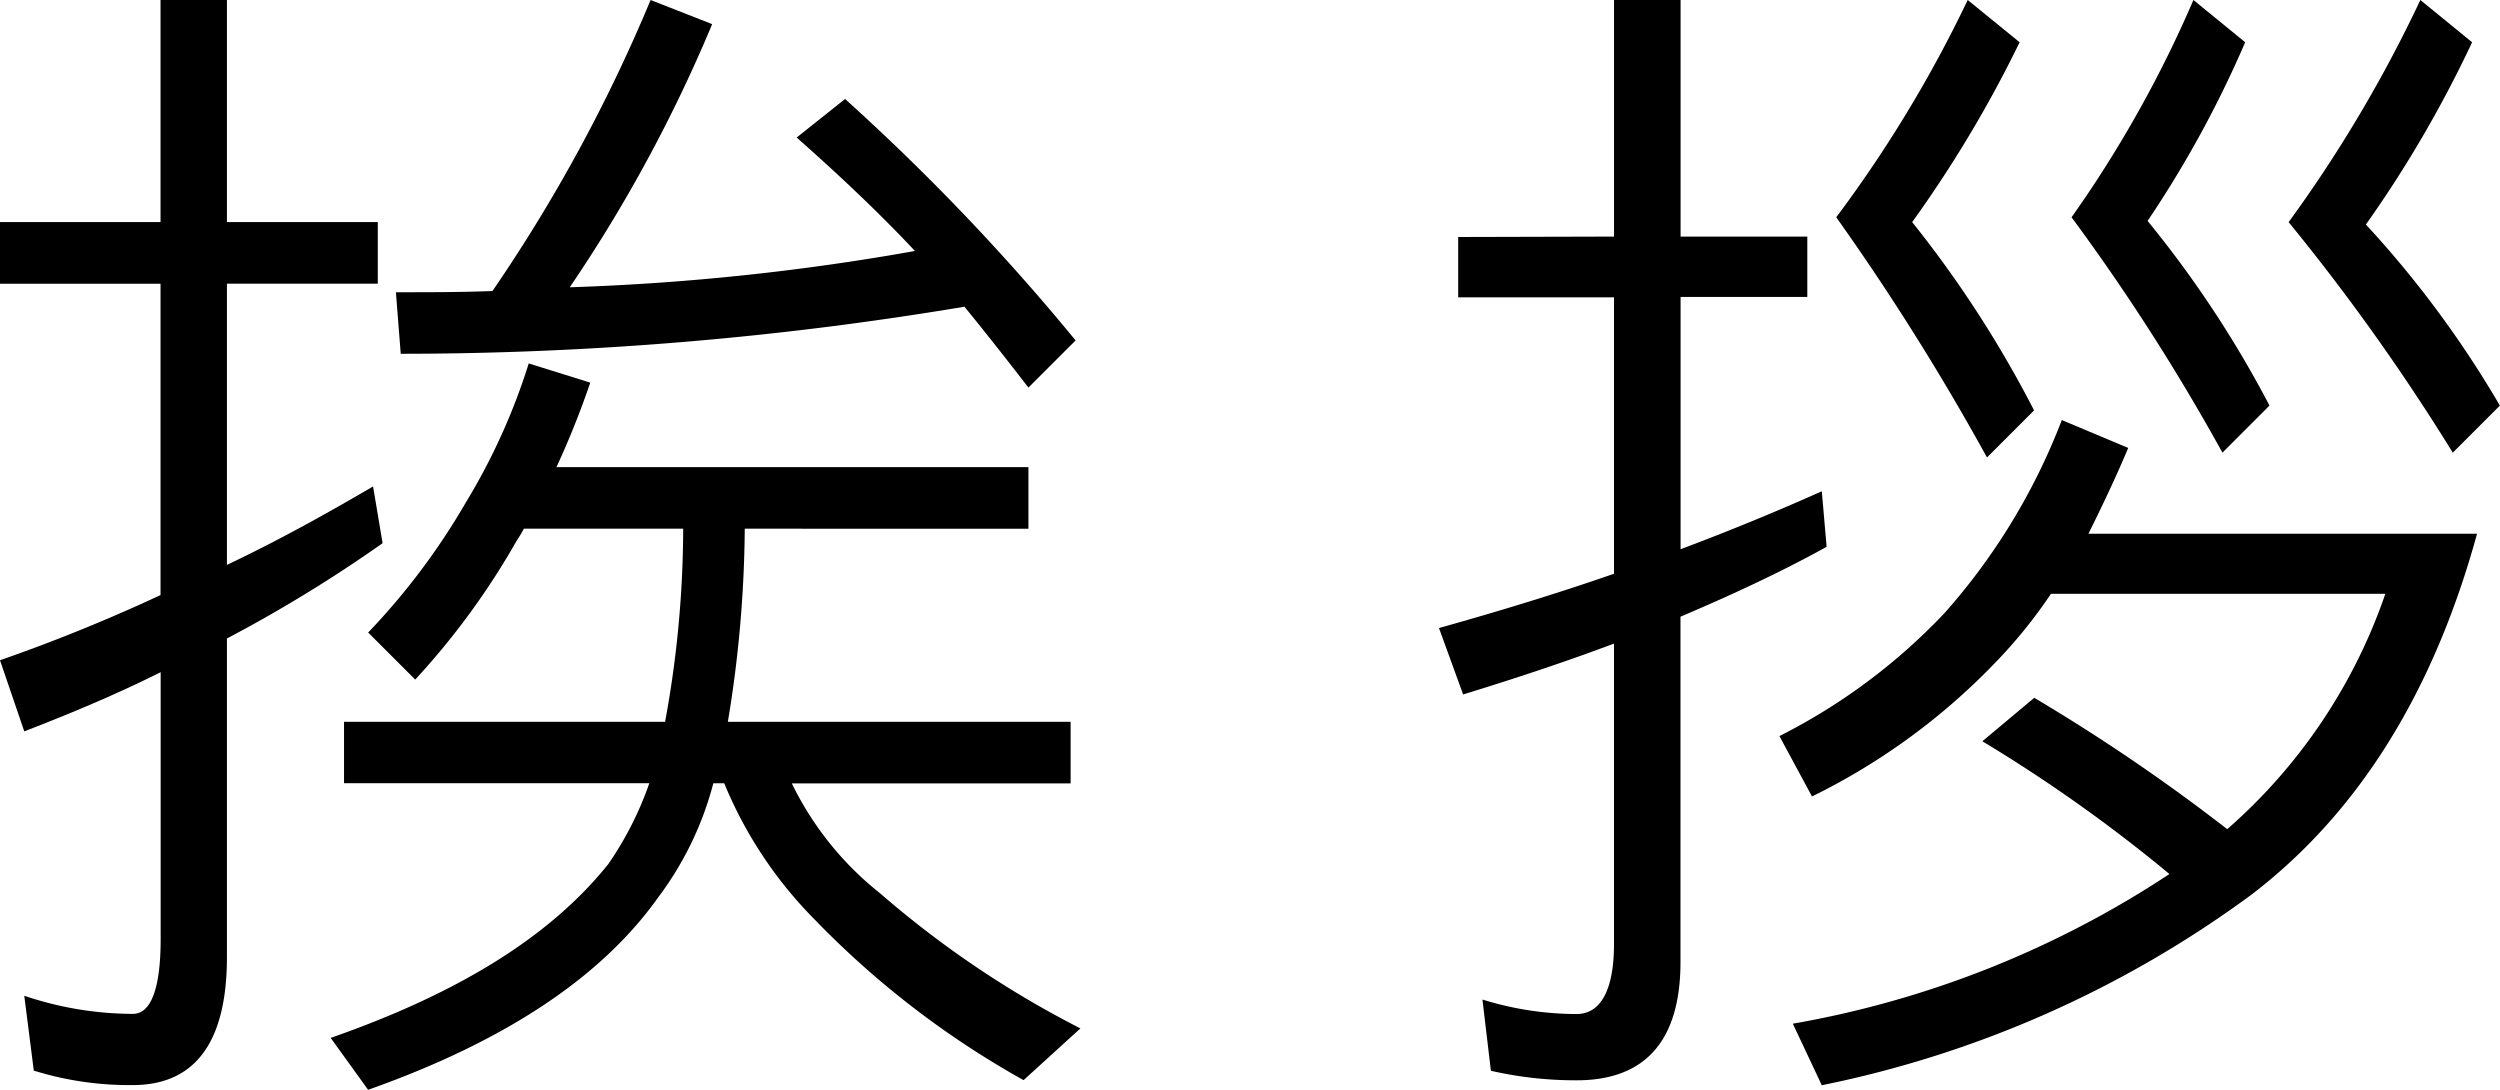
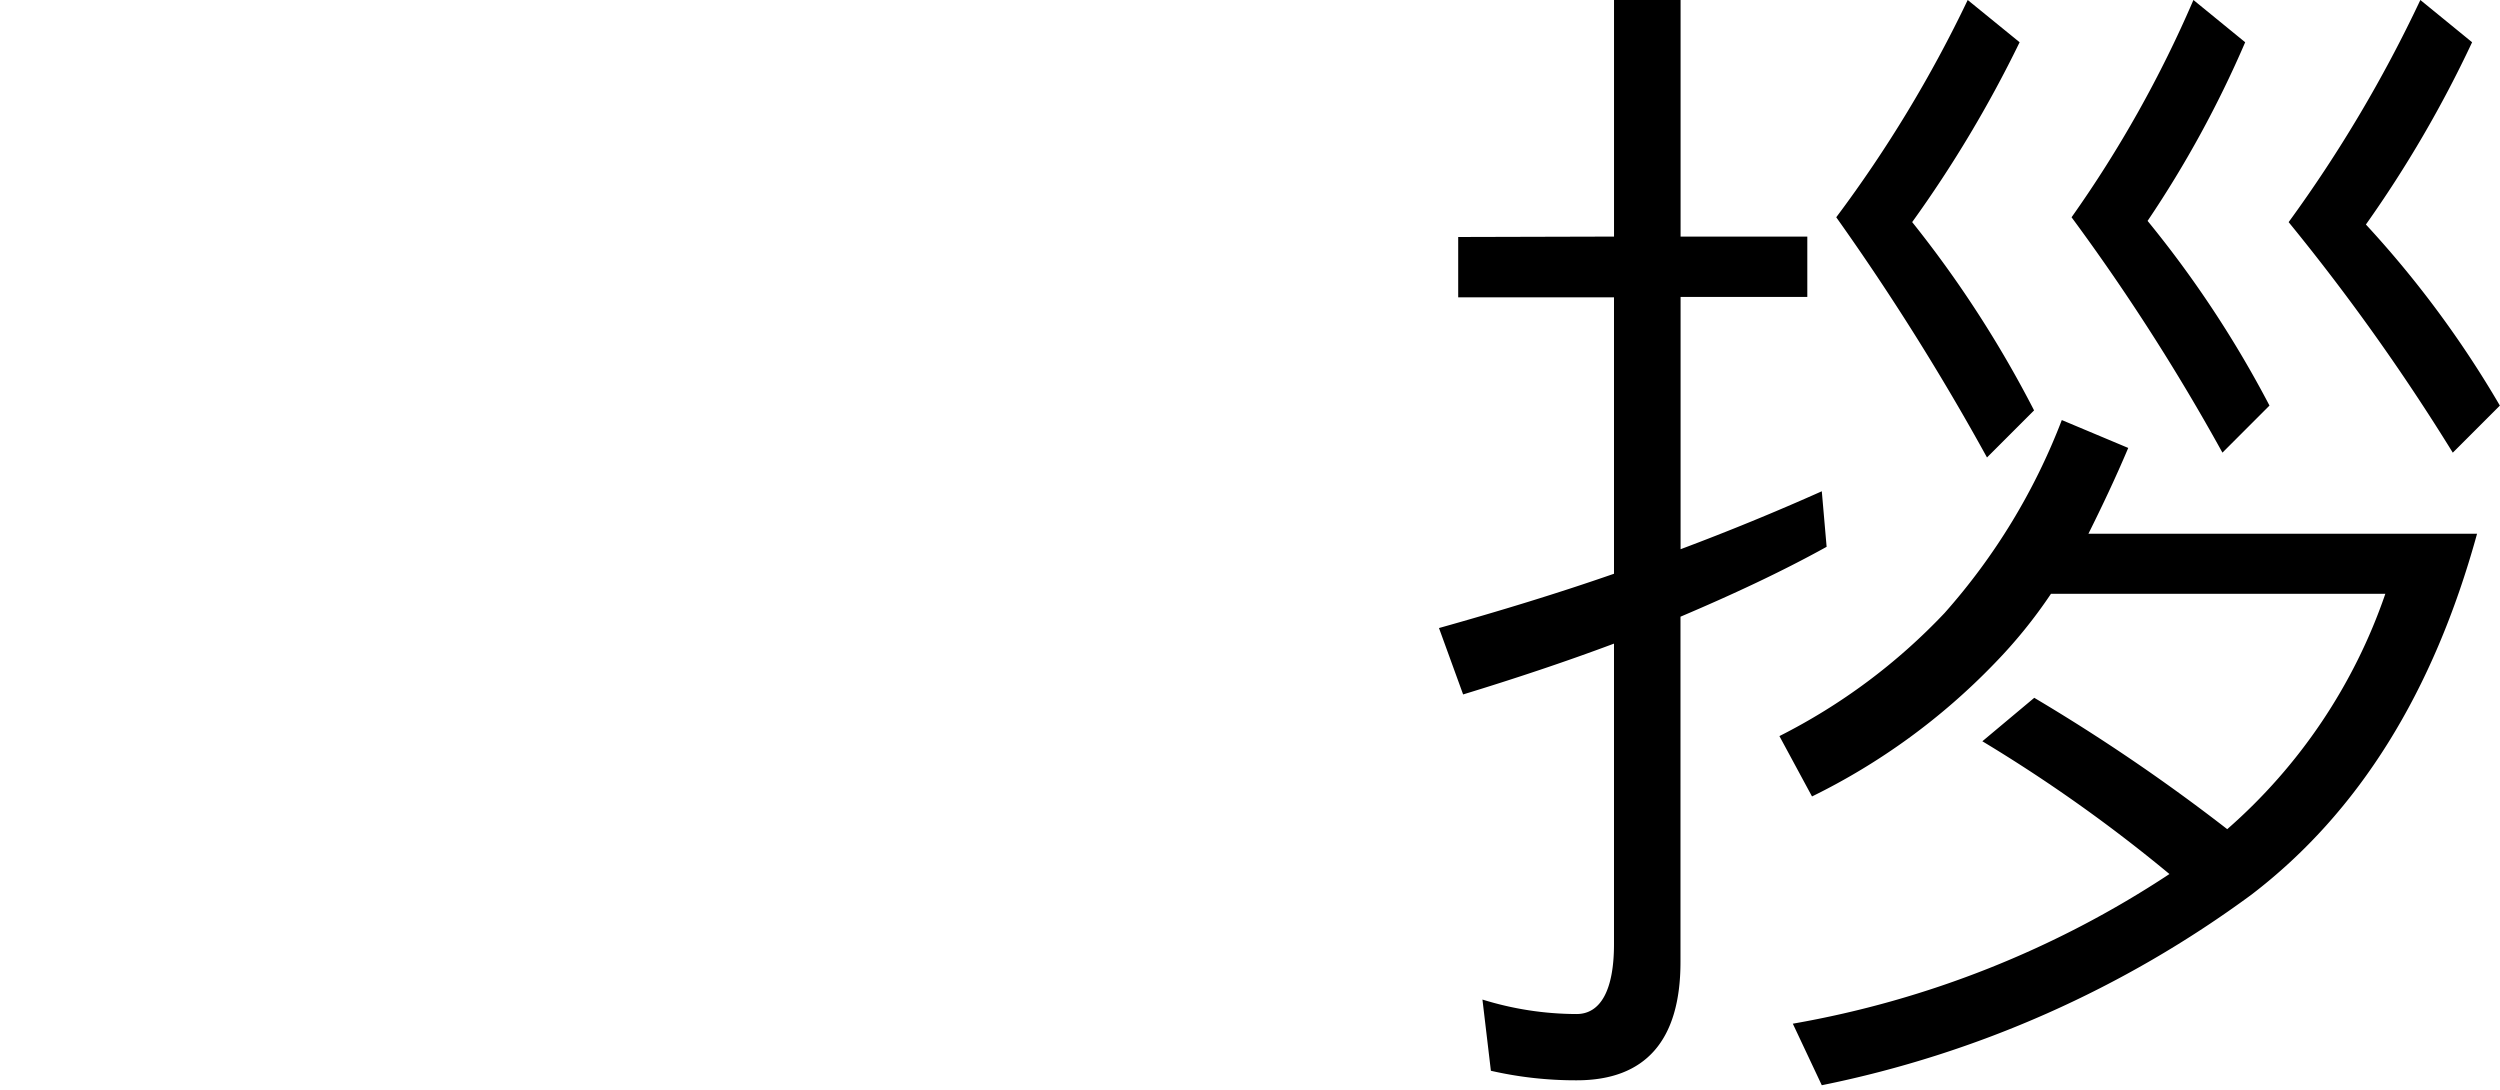
<svg xmlns="http://www.w3.org/2000/svg" width="78.693" height="34.309" viewBox="0 0 78.693 34.309">
  <title>アセット 9</title>
-   <path d="M5.053,6.991V0h2.09V6.991h4.749V8.929H7.143v8.853c1.6-.76,3.115-1.6,4.6-2.47l.3,1.786a44.389,44.389,0,0,1-4.9,3v10.03c0,2.66-.988,4.027-2.964,4.027A10.124,10.124,0,0,1,1.064,33.7l-.3-2.356a10.755,10.755,0,0,0,3.419.57c.57,0,.874-.8.874-2.355v-8.4c-1.368.684-2.812,1.292-4.293,1.862L0,20.783a53.939,53.939,0,0,0,5.053-2.052v-9.8H0V6.991ZM18.58,12.044a27.656,27.656,0,0,1-1.064,2.66H32.372v1.938H23.443a38.52,38.52,0,0,1-.532,6.079H33.7v1.938H24.924A9.973,9.973,0,0,0,27.7,28.116a31.255,31.255,0,0,0,6.308,4.255L32.219,34a28.34,28.34,0,0,1-6.573-5.053,13.256,13.256,0,0,1-2.85-4.293h-.342a10.3,10.3,0,0,1-1.748,3.609q-2.678,3.762-9.119,6.041l-1.178-1.634c4.027-1.406,6.915-3.192,8.738-5.471a10.586,10.586,0,0,0,1.292-2.546H10.829V22.721H20.935a33.789,33.789,0,0,0,.57-6.079H16.49a3.451,3.451,0,0,1-.228.38,23.591,23.591,0,0,1-3.192,4.369l-1.481-1.481a21.473,21.473,0,0,0,3.078-4.1,19.808,19.808,0,0,0,1.976-4.37ZM22.417.76a46.781,46.781,0,0,1-4.483,8.283A75.774,75.774,0,0,0,28.8,7.9c-1.14-1.216-2.393-2.394-3.723-3.571L26.6,3.116a69.938,69.938,0,0,1,7.257,7.6L32.372,12.2c-.646-.836-1.33-1.71-2.014-2.546a107.361,107.361,0,0,1-17.744,1.482l-.152-1.937c1.025,0,2.052,0,3.039-.038A50.5,50.5,0,0,0,20.479,0Z" />
  <path d="M50.805,7.447V0H52.9V7.447h3.989v1.9H52.9v7.941q2.279-.855,4.445-1.824l.152,1.748c-1.444.8-3,1.52-4.6,2.2V30.281c0,2.47-1.1,3.724-3.268,3.724a11.962,11.962,0,0,1-2.7-.3l-.266-2.242a10.037,10.037,0,0,0,2.963.456c.76,0,1.178-.76,1.178-2.2v-9.46c-1.52.57-3.115,1.1-4.749,1.6l-.76-2.09c1.9-.532,3.761-1.1,5.509-1.709v-8.7H45.9v-1.9ZM66.991,14.1c-.418.988-.836,1.862-1.253,2.7H77.971c-1.368,4.977-3.723,8.777-7.1,11.36a34.251,34.251,0,0,1-13.526,6l-.912-1.937a31.237,31.237,0,0,0,11.855-4.711,48.142,48.142,0,0,0-5.889-4.179l1.634-1.368A59.38,59.38,0,0,1,70.107,26.1a17.285,17.285,0,0,0,4.977-7.409H64.559a15.514,15.514,0,0,1-1.785,2.2,20.516,20.516,0,0,1-5.737,4.179l-1.026-1.9a18.81,18.81,0,0,0,5.2-3.875A19.822,19.822,0,0,0,64.9,13.222ZM63.572,1.33A38.467,38.467,0,0,1,60.19,6.991a35.364,35.364,0,0,1,3.837,5.927L62.545,14.4A77.494,77.494,0,0,0,57.8,6.839,40.573,40.573,0,0,0,61.938,0Zm7.1,0A34.224,34.224,0,0,1,67.6,6.953a34.265,34.265,0,0,1,3.837,5.813l-1.481,1.482a66.667,66.667,0,0,0-4.749-7.409A37.43,37.43,0,0,0,69.043,0Zm7.143,0a37.368,37.368,0,0,1-3.343,5.737,32.6,32.6,0,0,1,4.217,5.7l-1.482,1.482a67.408,67.408,0,0,0-5.167-7.257A42.875,42.875,0,0,0,76.186,0Z" />
</svg>